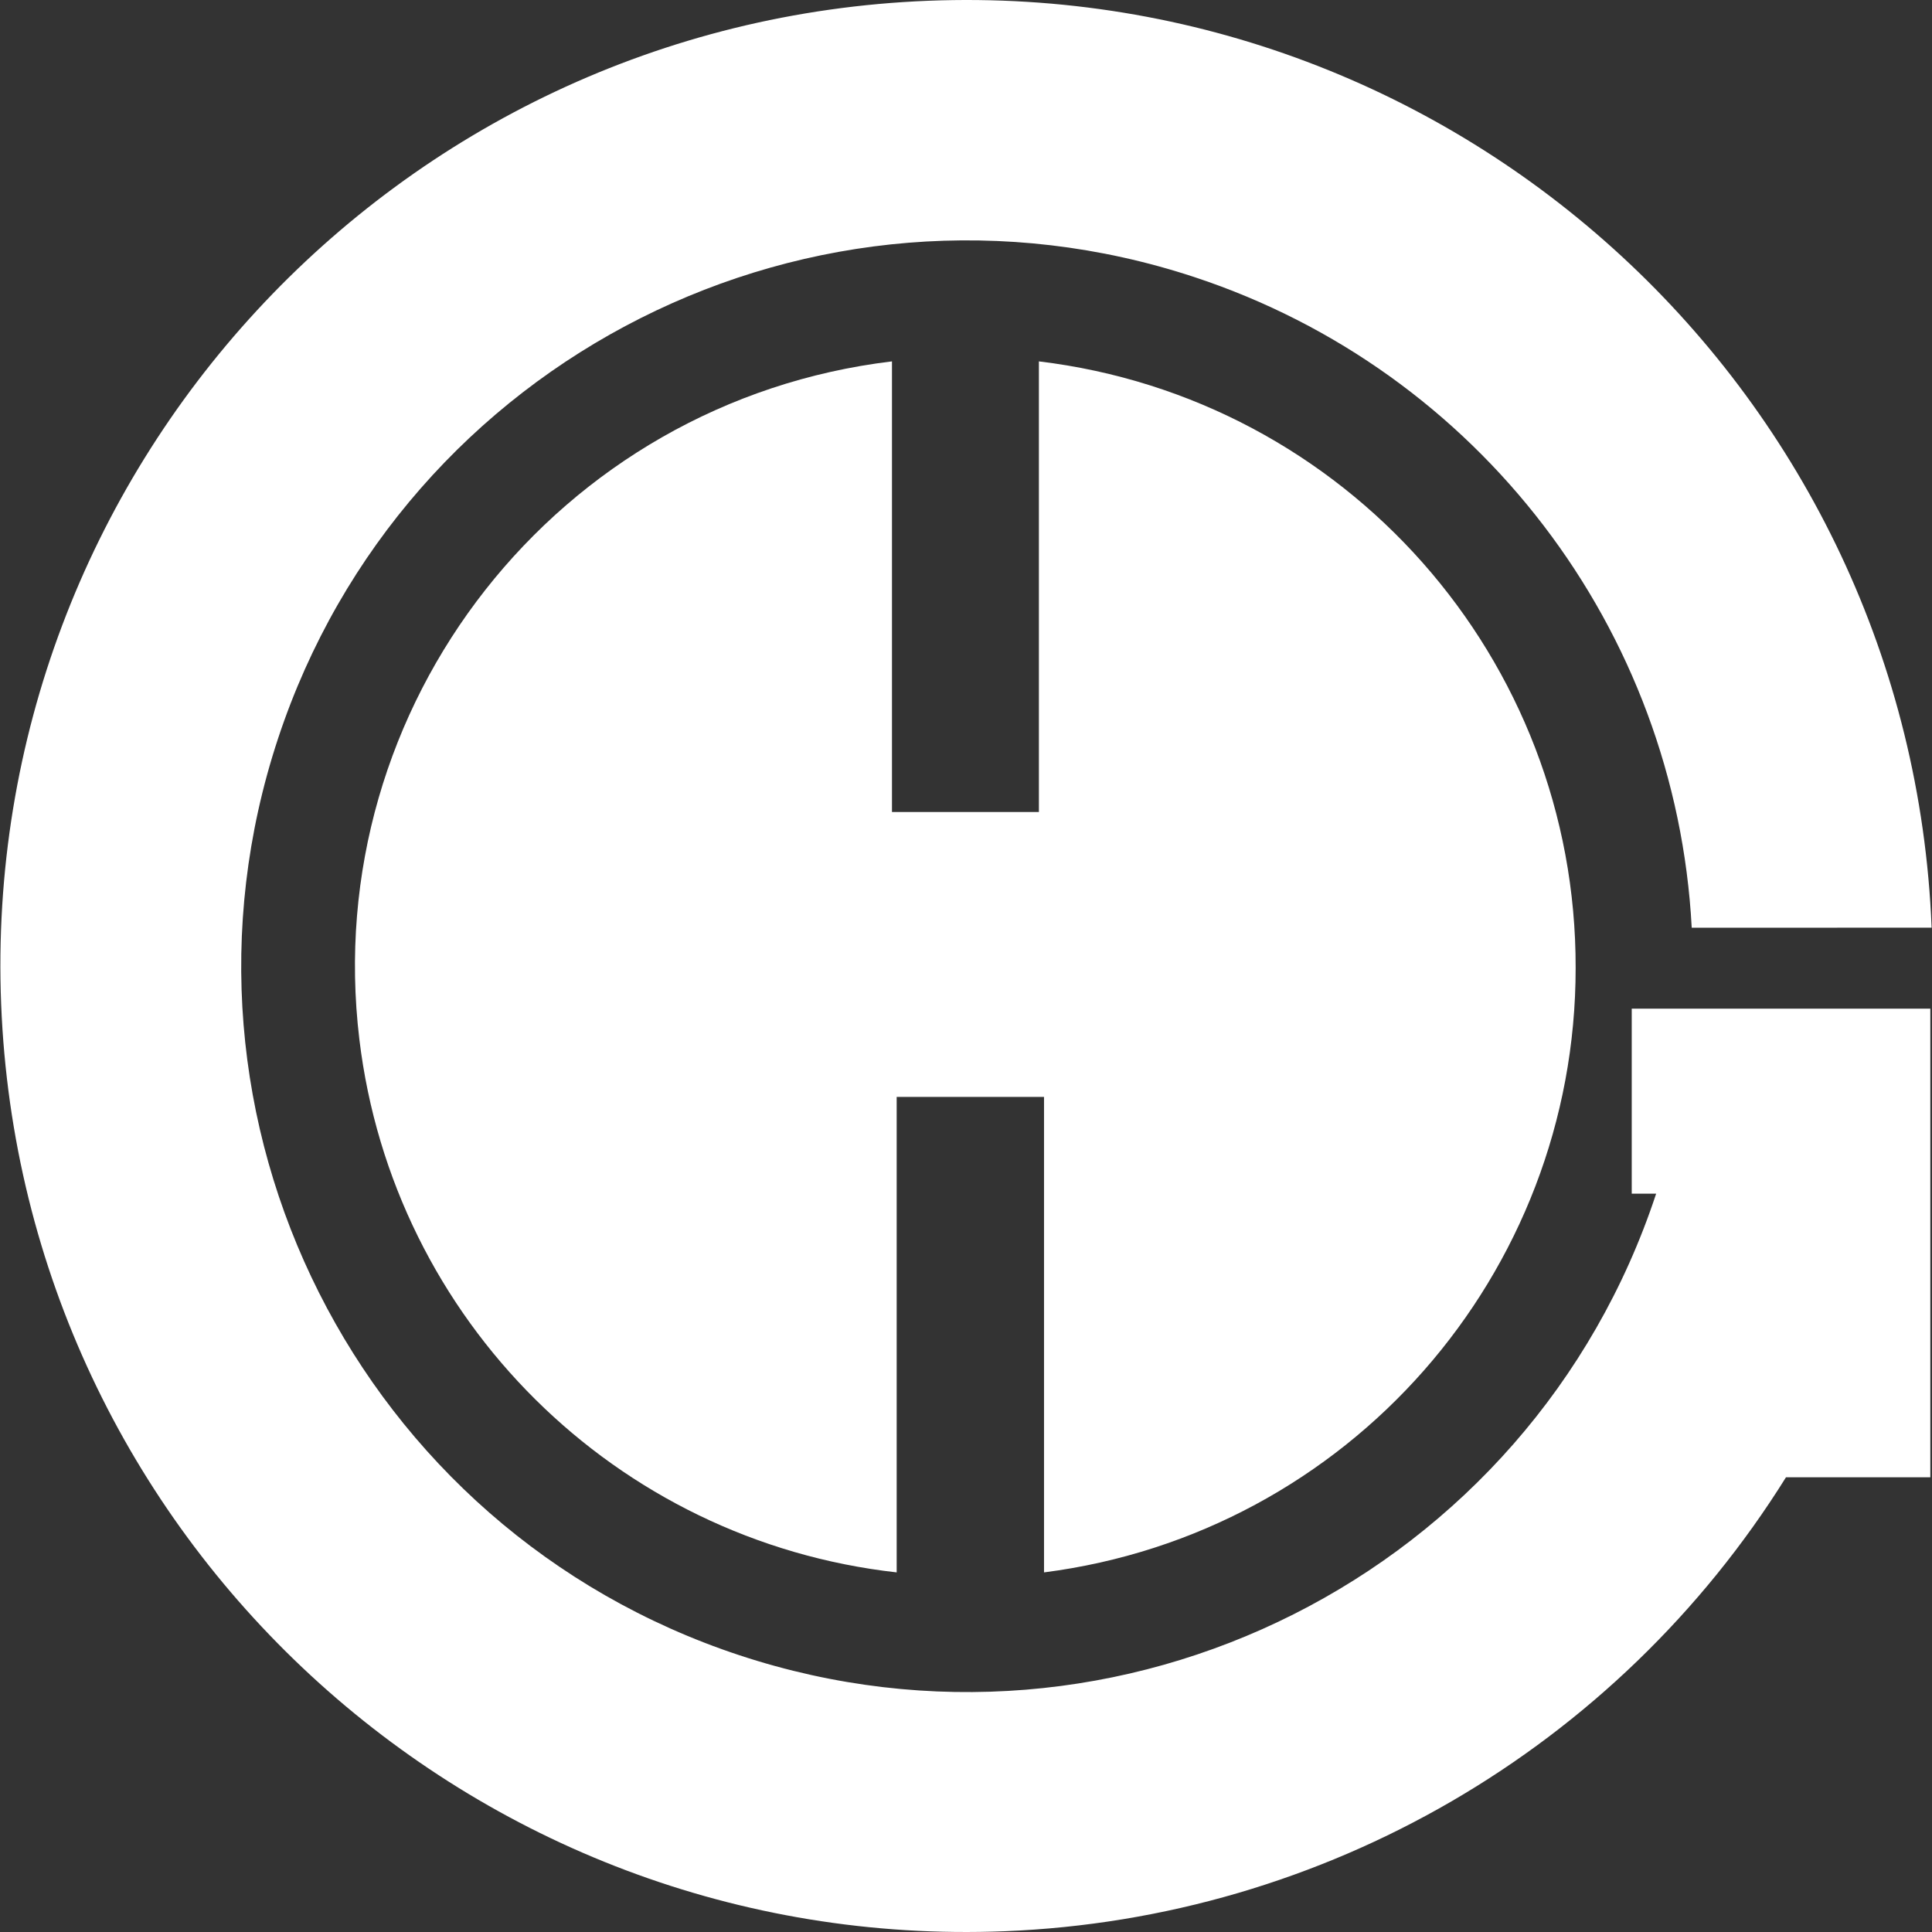
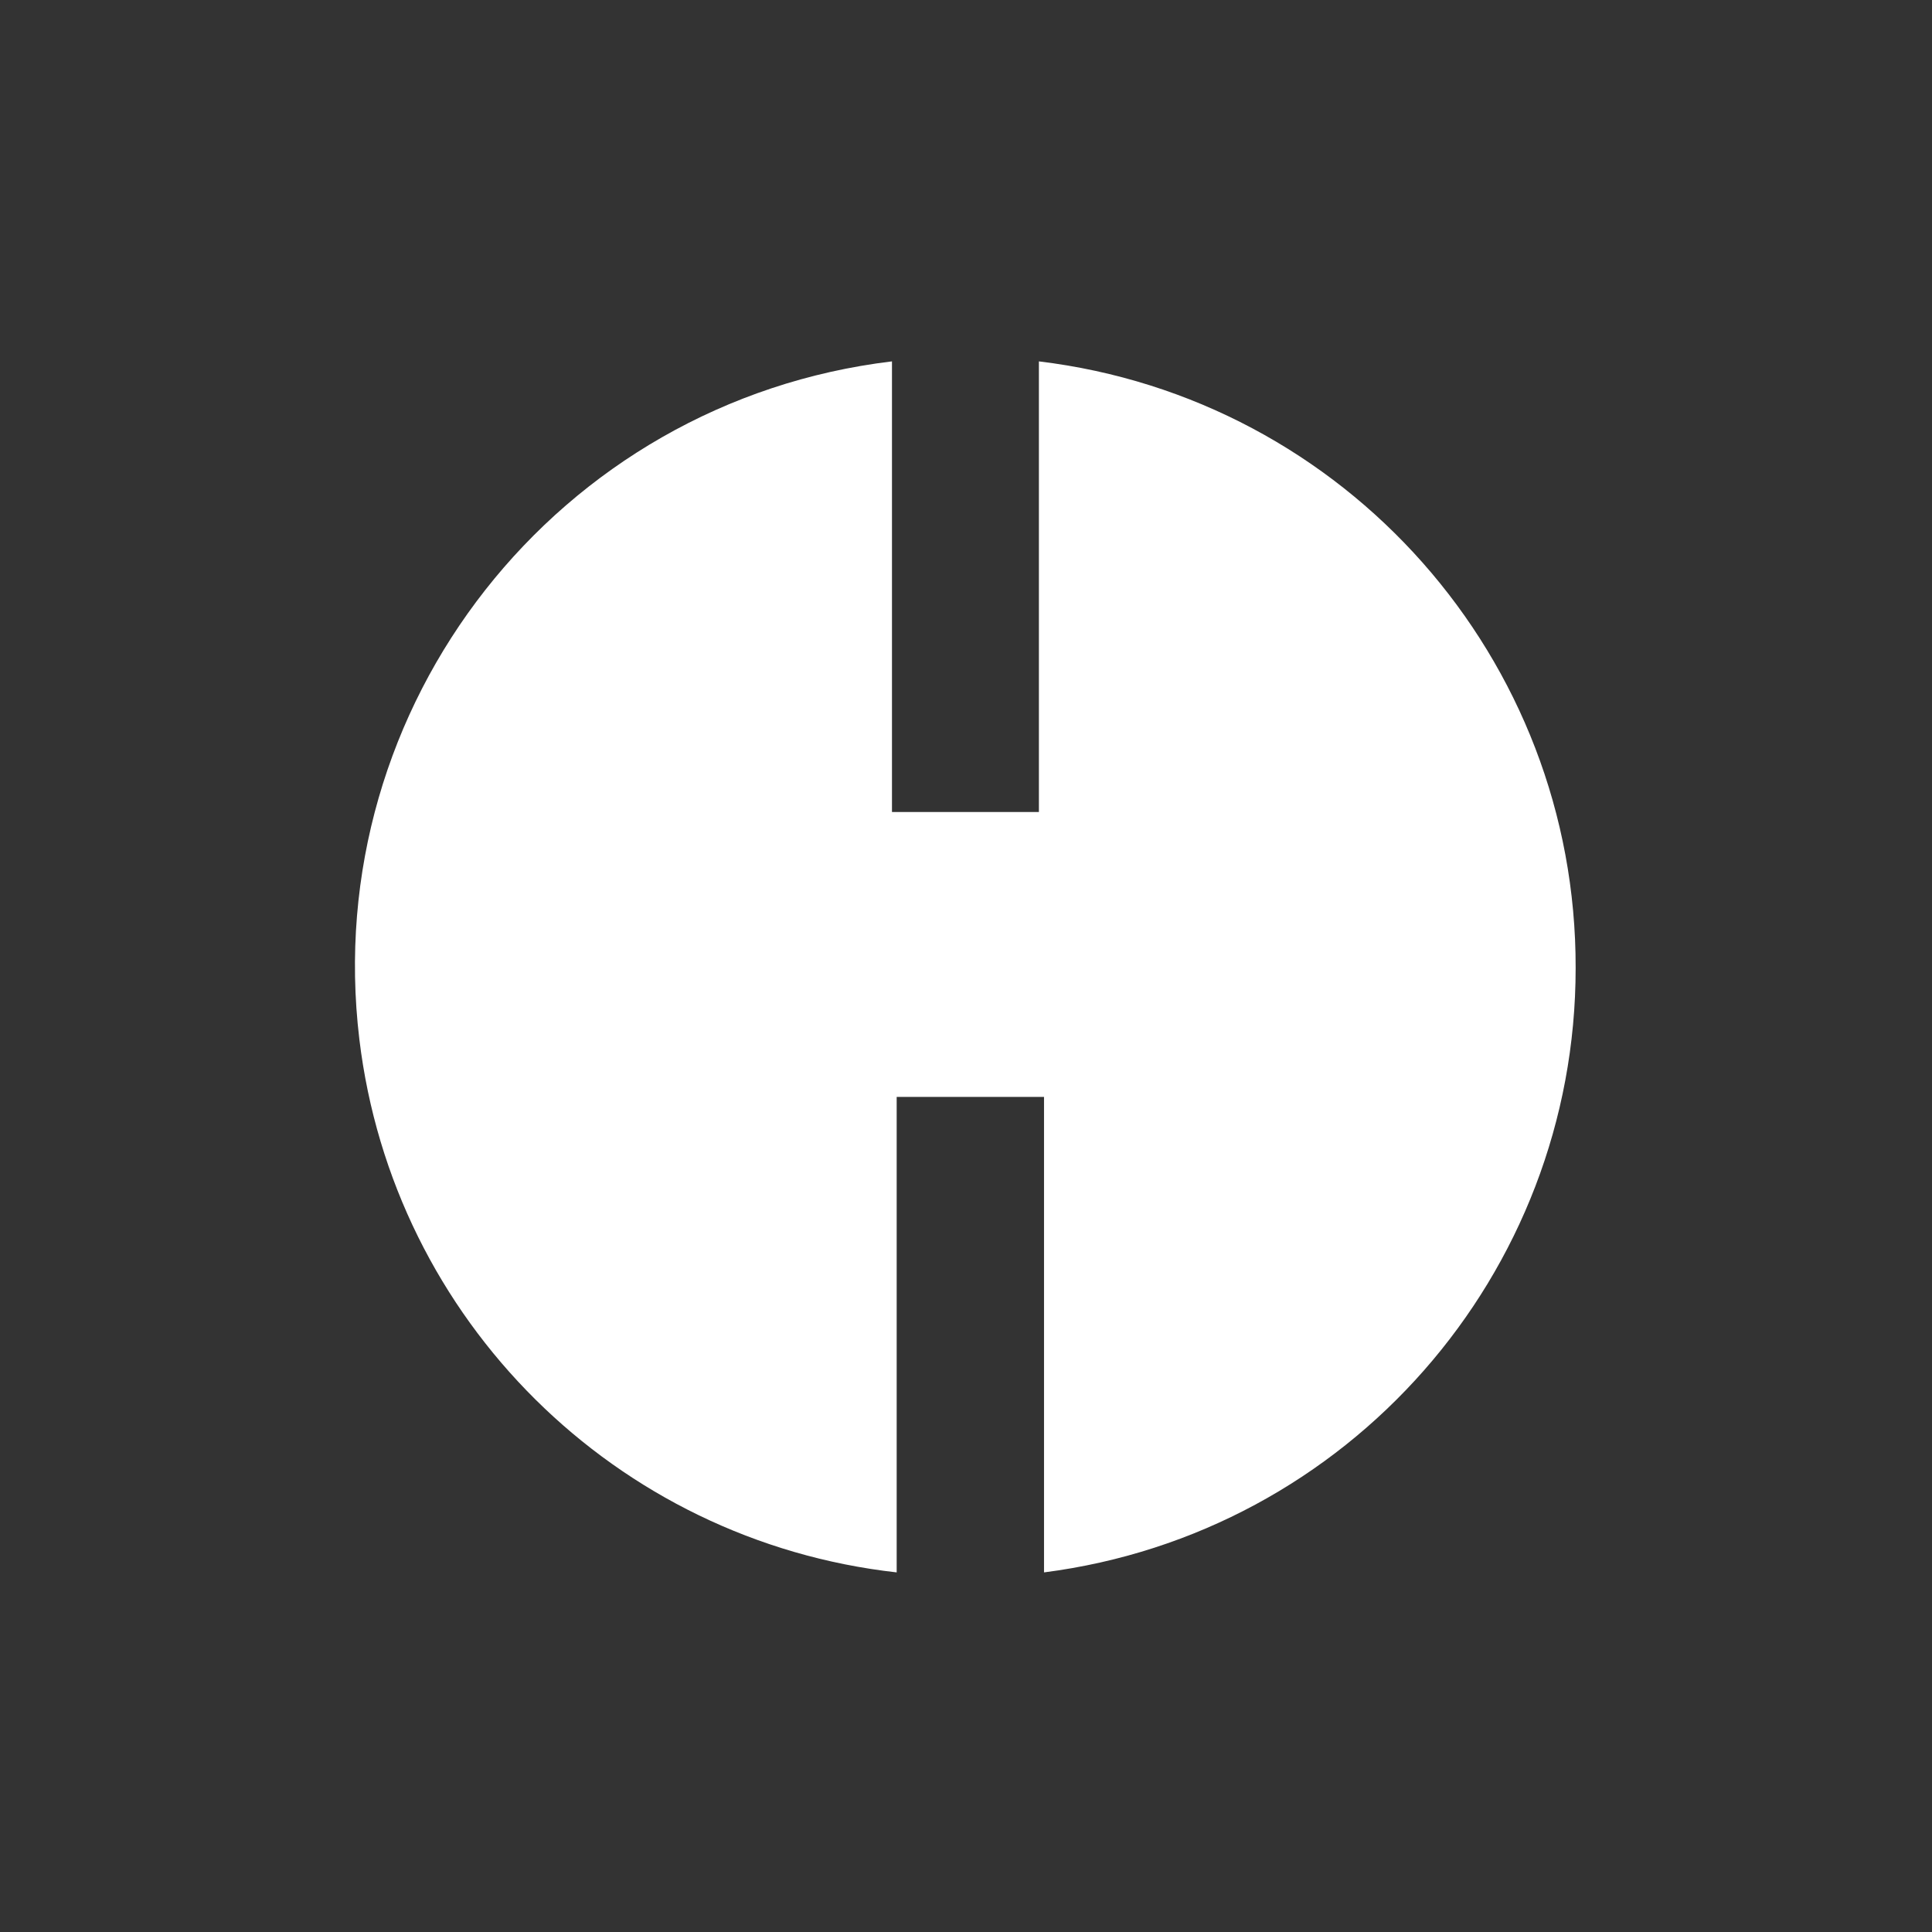
<svg xmlns="http://www.w3.org/2000/svg" version="1.1" id="レイヤー_1" x="0px" y="0px" viewBox="0 0 60 60" style="enable-background:new 0 0 60 60;" xml:space="preserve">
  <rect x="0" y="0" width="60" height="60" fill="#333333" stroke="none" />
  <style type="text/css">
	.st0{fill:#FFFFFF;}
</style>
  <title>アセット 1</title>
  <g>
    <g id="レイヤー_1-2">
      <path class="st0" d="M48.933,30.061c0.022-9.597-7.141-17.691-16.669-18.838v13.995    h-4.563V11.223C17.319,12.469,9.914,21.894,11.16,32.275    c1.047,8.722,7.957,15.578,16.687,16.557v-14.767h4.576v14.767    C41.865,47.62,48.936,39.581,48.933,30.061z" />
-       <path class="st0" d="M59.988,28.81C59.331,12.255,45.377-0.633,28.822,0.024    S-0.621,14.635,0.036,31.19s14.611,29.443,31.166,28.786    c9.922-0.394,19.007-5.672,24.263-14.097h4.483V31.75c0-0.146,0-0.279,0-0.426    h-9.273v5.747h0.758C47.532,48.891,34.788,55.309,22.969,51.407    C11.15,47.505,4.731,34.761,8.633,22.942S25.279,4.705,37.098,8.607    c8.817,2.911,14.947,10.931,15.44,20.204L59.988,28.81z" />
    </g>
  </g>
</svg>